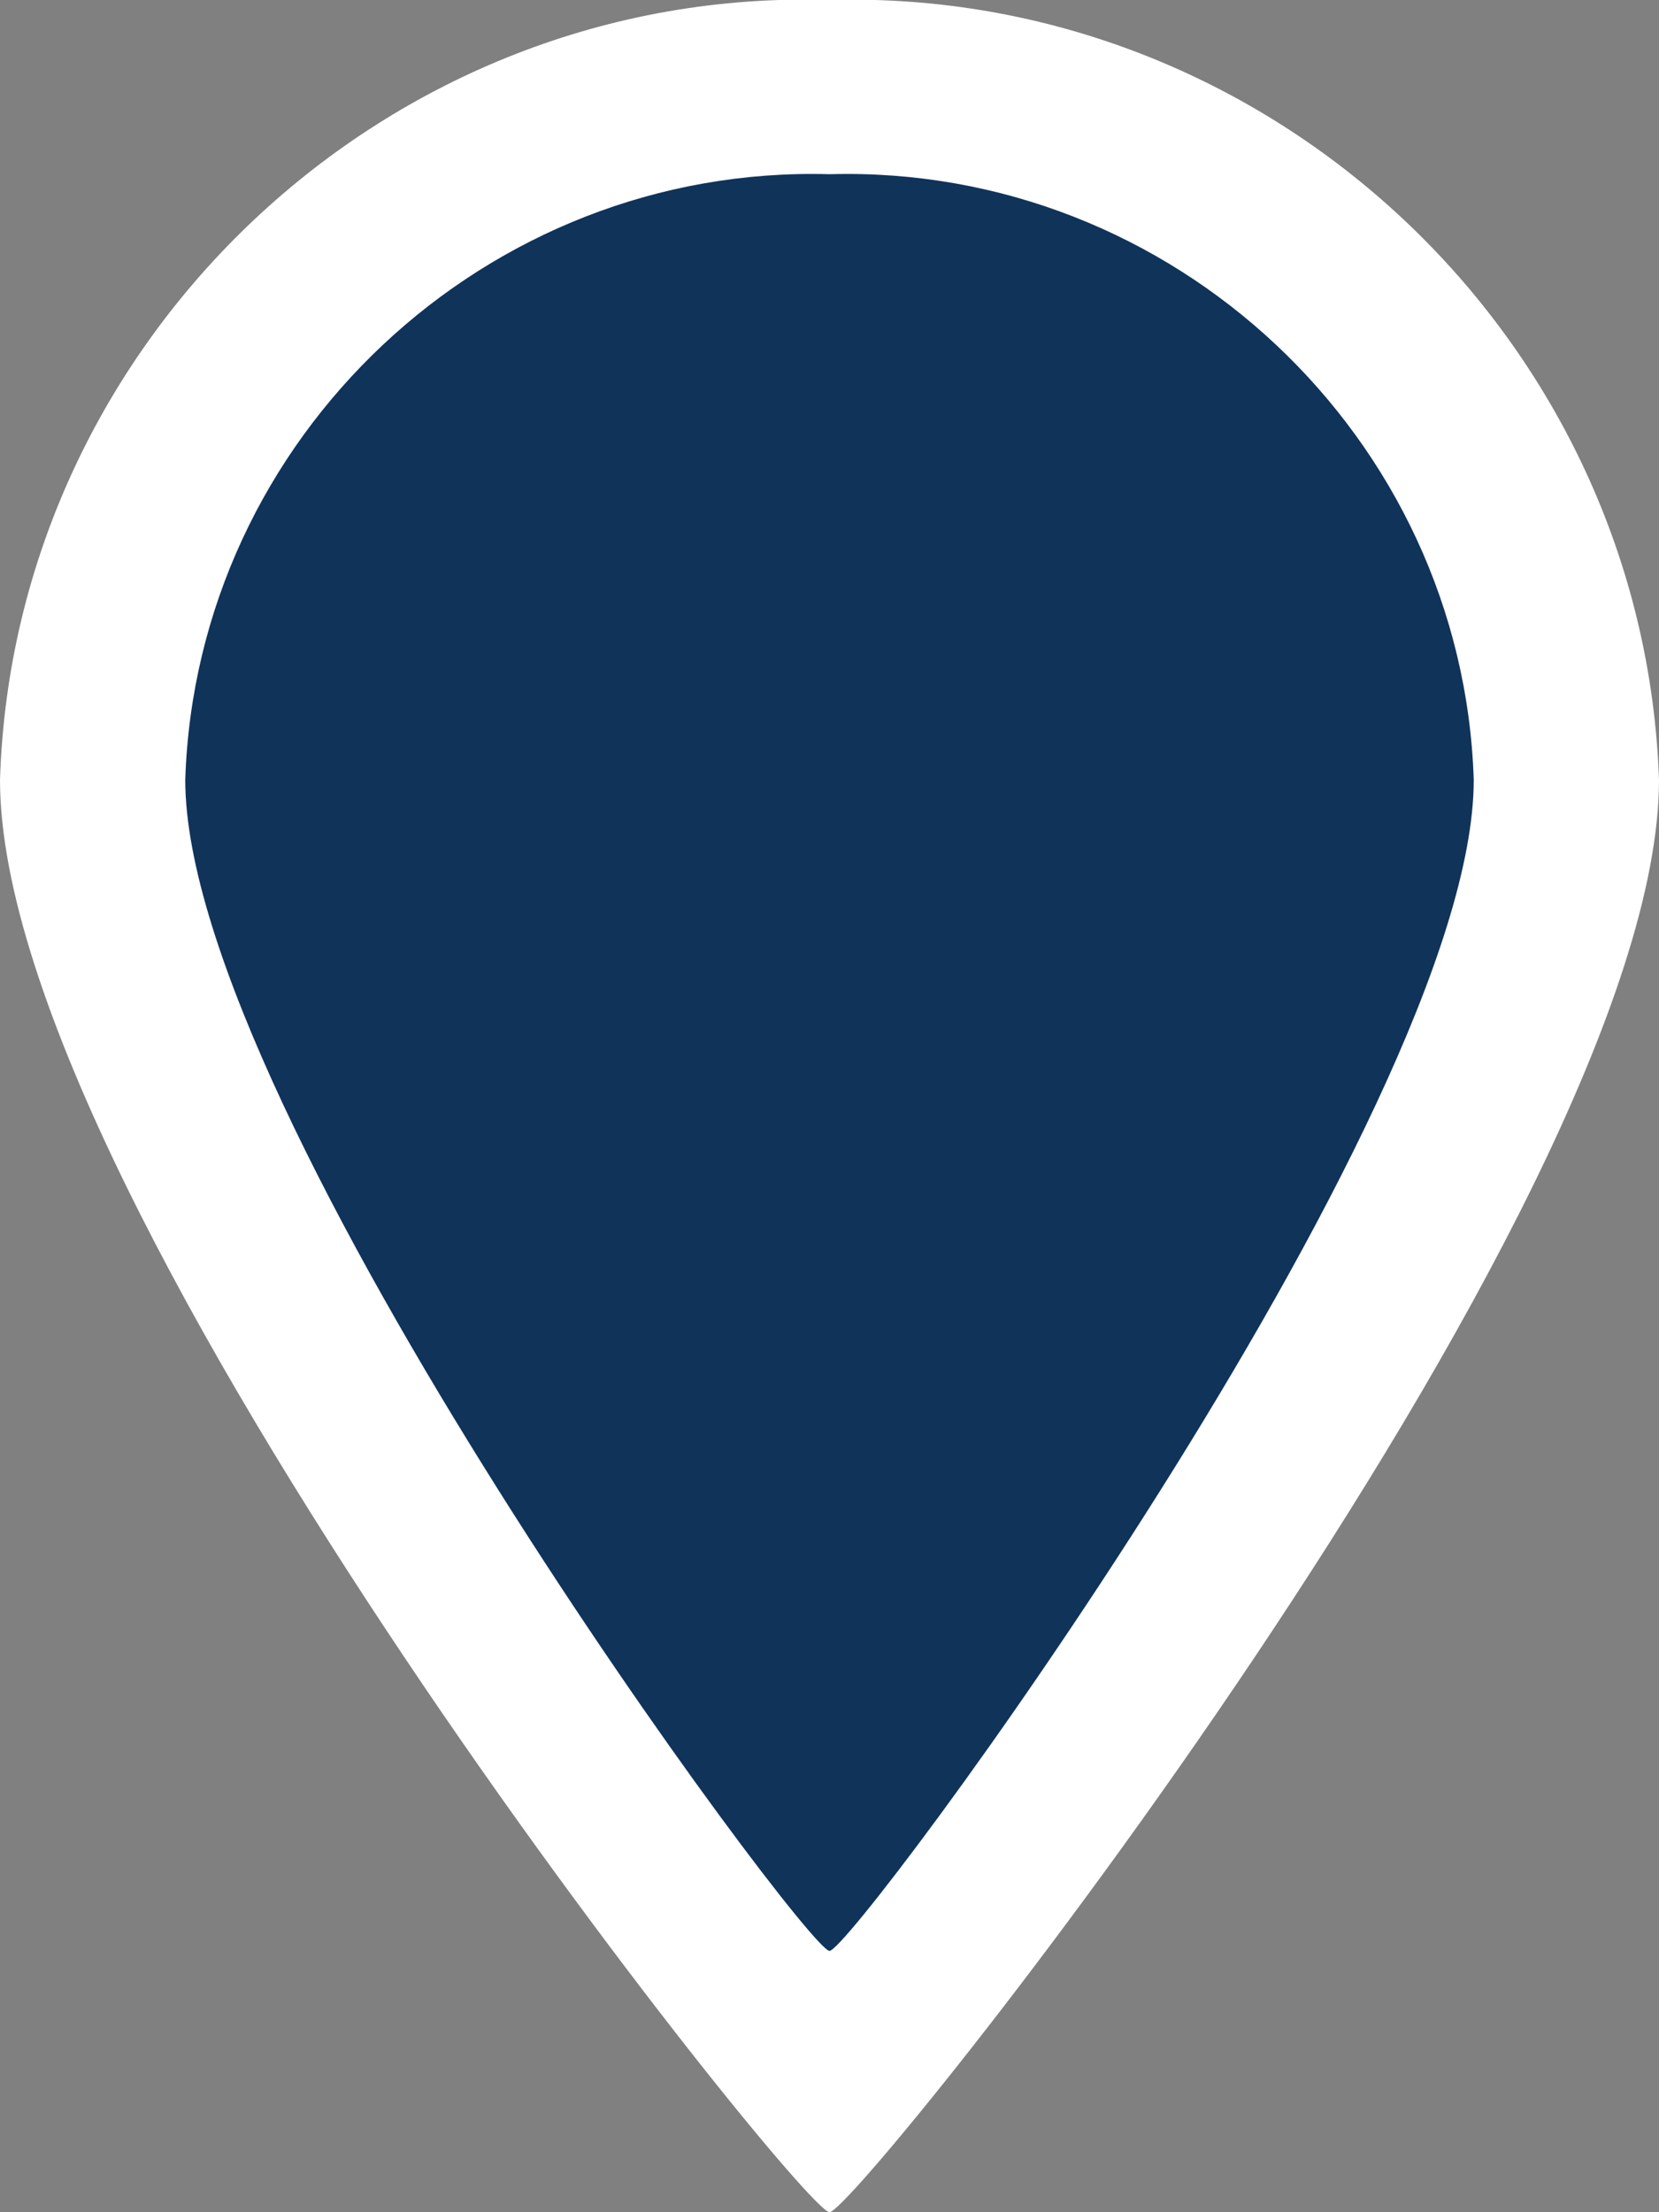
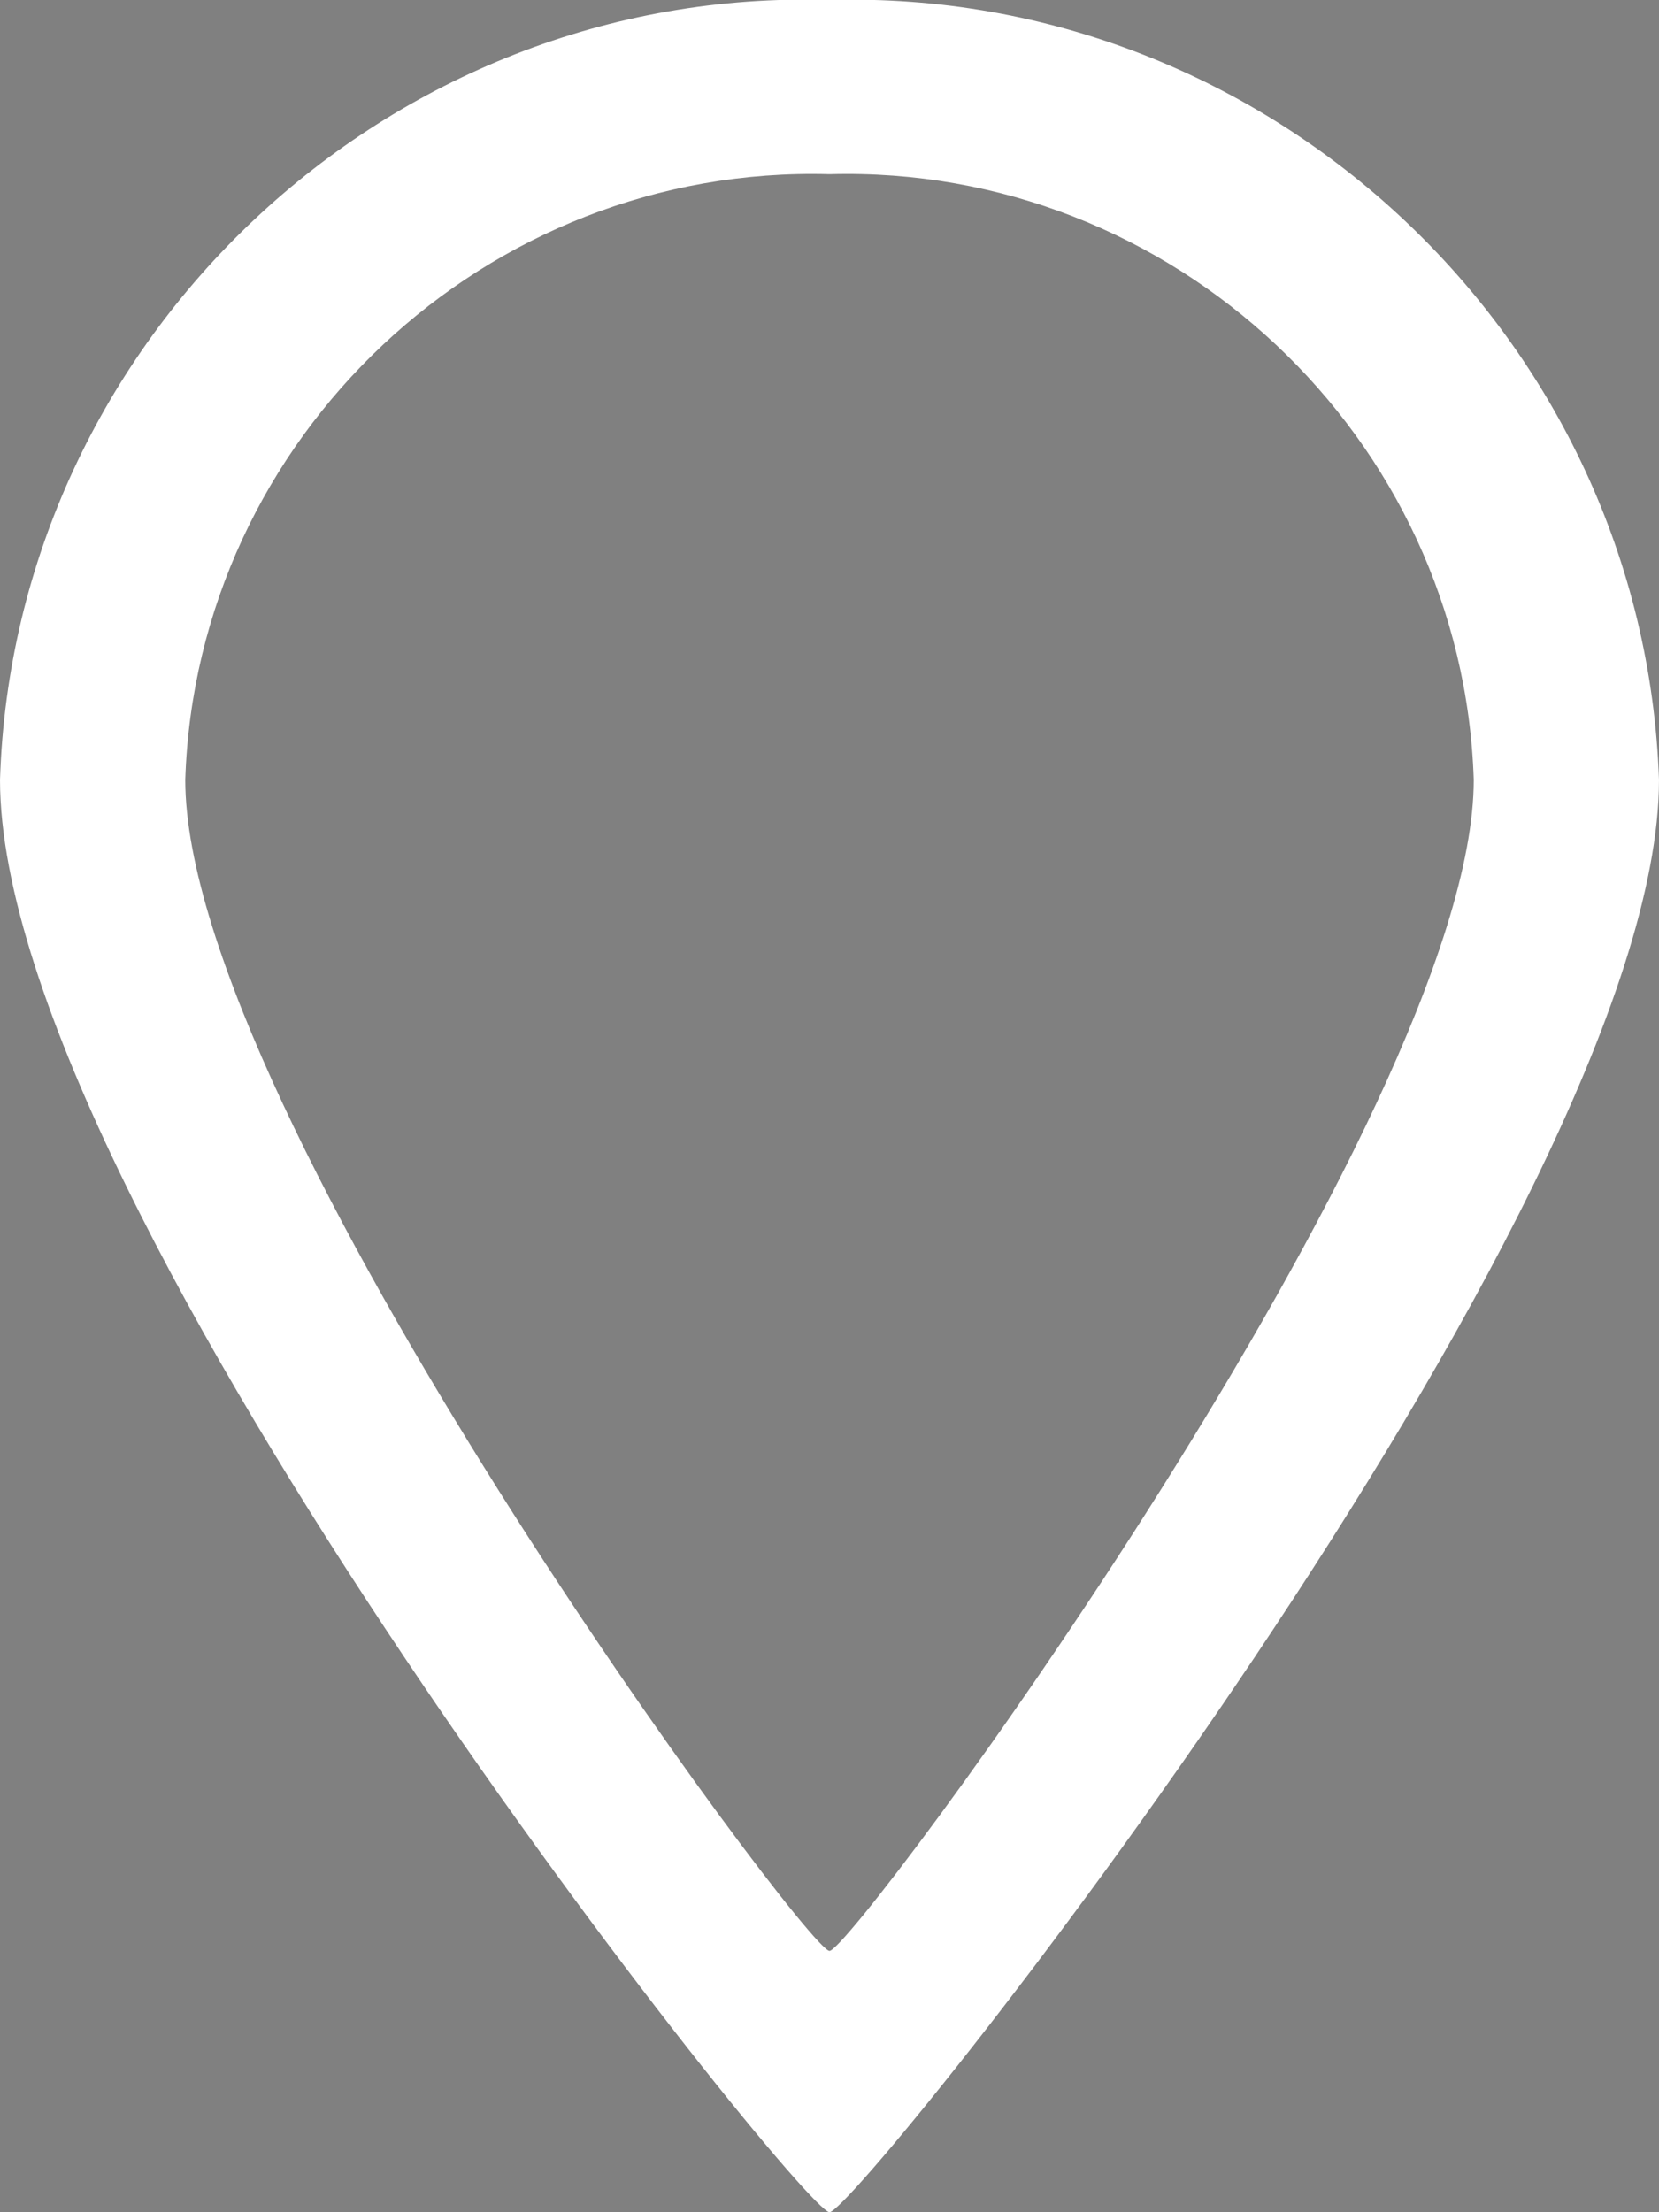
<svg xmlns="http://www.w3.org/2000/svg" width="100%" height="100%" viewBox="0 0 12 16" version="1.1" xml:space="preserve" style="fill-rule:evenodd;clip-rule:evenodd;stroke-linejoin:round;stroke-miterlimit:2;">
  <rect x="0" y="0" width="12" height="16" fill="#808080" stroke="none" />
  <g transform="matrix(1.036,0,0,1.036,-0.215,-0.286)">
-     <path d="M1.501,9L1,6L2,2L6,1L9,1.491L10,3L11,5L11,7.999L9,11L6,15L4,12L1.501,9Z" style="fill:rgb(16,51,90);" />
-   </g>
+     </g>
  <g id="icon_ort" transform="matrix(1,0,0,1,-1622,-7670)">
    <path d="M1628,7671.26C1630.48,7671.19 1632.58,7673.16 1632.66,7675.64C1632.66,7678.05 1628.17,7684.11 1628,7684.11C1627.83,7684.11 1623.34,7678.05 1623.34,7675.64C1623.42,7673.16 1625.52,7671.19 1628,7671.26M1628,7670C1624.81,7669.9 1622.1,7672.45 1622,7675.64C1622,7678.75 1627.8,7686 1628,7686C1628.2,7686 1634,7678.75 1634,7675.64C1633.89,7672.45 1631.19,7669.91 1628,7670Z" style="fill:white;" />
  </g>
</svg>